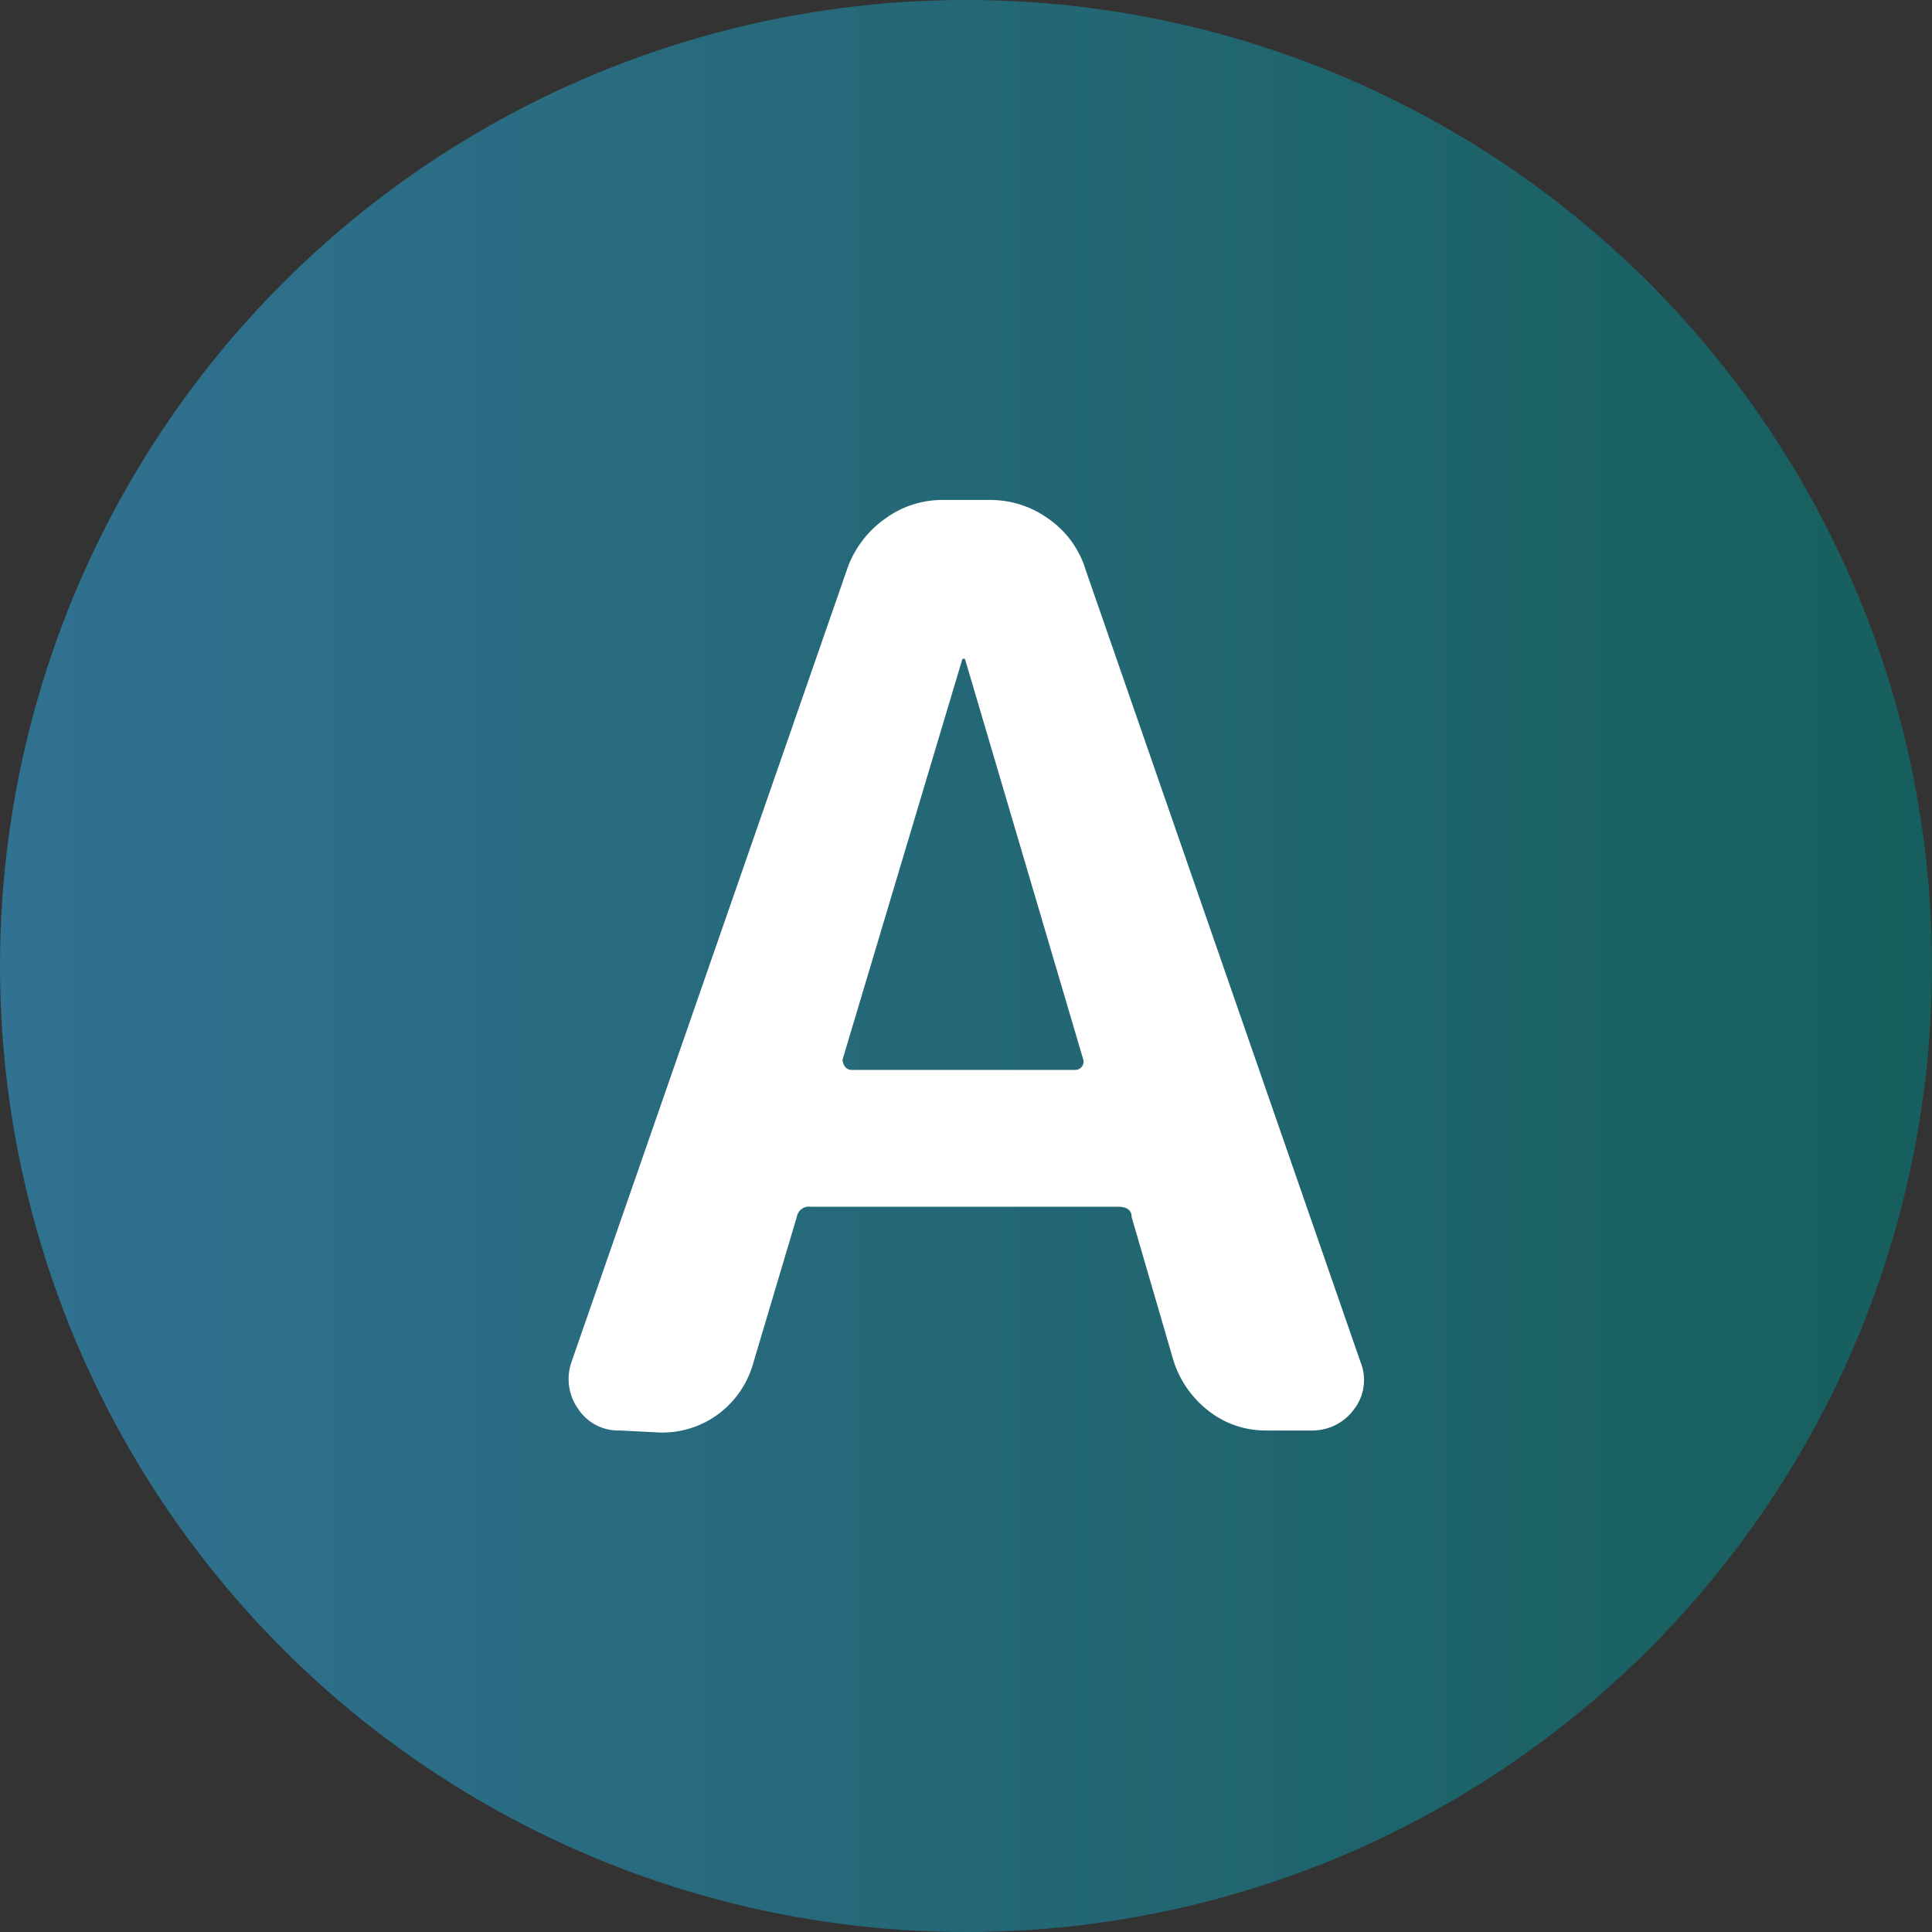
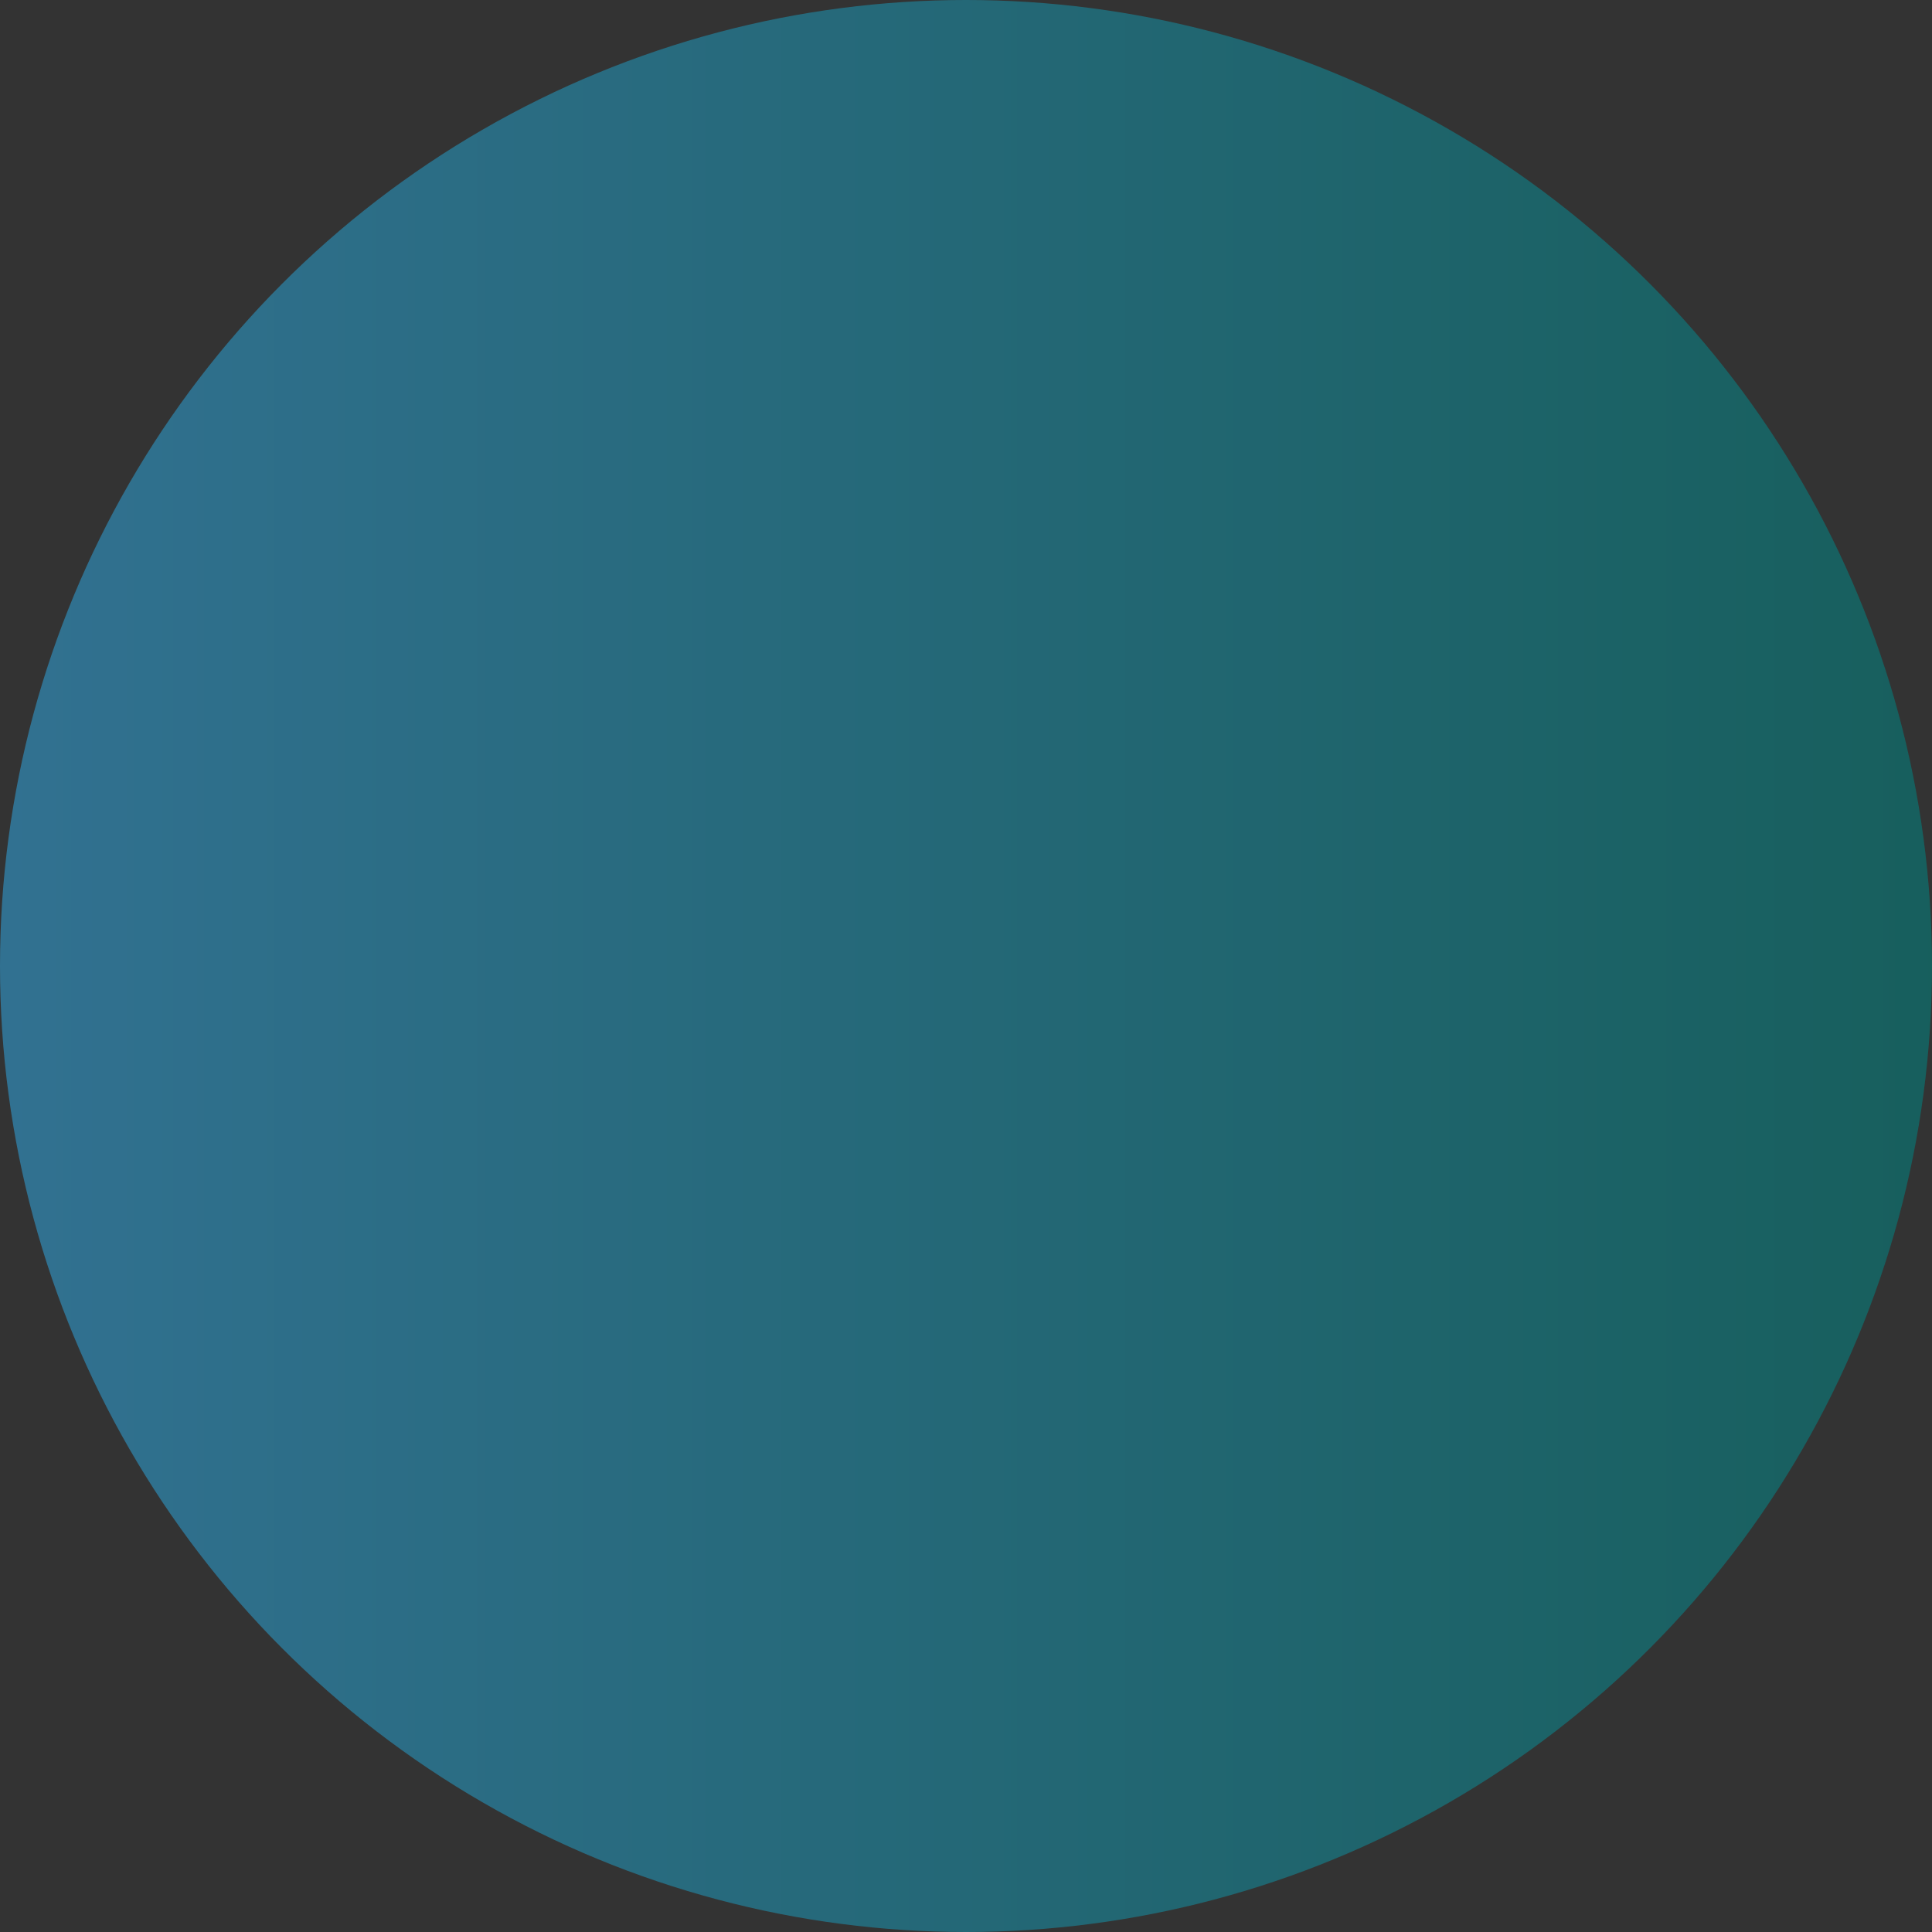
<svg xmlns="http://www.w3.org/2000/svg" viewBox="0 0 37.56 37.56">
  <rect x="0" y="0" width="37.56" height="37.56" fill="#333333" stroke="none" />
  <defs>
    <style>.cls-1{opacity:0.55;fill:url(#新規グラデーションスウォッチ_2);}.cls-2{fill:#fff;}</style>
    <linearGradient id="新規グラデーションスウォッチ_2" y1="18.78" x2="37.56" y2="18.78" gradientUnits="userSpaceOnUse">
      <stop offset="0" stop-color="#30a4de" />
      <stop offset="0.26" stop-color="#239bc4" />
      <stop offset="1" stop-color="#008380" />
    </linearGradient>
  </defs>
  <g id="レイヤー_2" data-name="レイヤー 2">
    <g id="テキスト">
      <circle class="cls-1" cx="18.78" cy="18.78" r="18.78" />
-       <path class="cls-2" d="M12.05,27.81a.93.93,0,0,1-.81-.42,1,1,0,0,1-.13-.91l5.35-15.39a2,2,0,0,1,.74-1,1.87,1.87,0,0,1,1.14-.37h.89a1.93,1.93,0,0,1,1.16.37,1.88,1.88,0,0,1,.72,1l5.34,15.39a.93.93,0,0,1-.12.91,1,1,0,0,1-.82.42h-.89a1.79,1.79,0,0,1-1.11-.37,2,2,0,0,1-.7-1L22,23.66c0-.14-.1-.2-.27-.2H15.76a.24.24,0,0,0-.27.2l-.84,2.82a1.86,1.86,0,0,1-.67,1,1.83,1.83,0,0,1-1.14.37Zm6.66-15-2.33,7.79a.24.24,0,0,0,.05.14.16.16,0,0,0,.13.06h4.35a.16.16,0,0,0,.15-.2l-2.3-7.79a0,0,0,0,0,0,0S18.71,12.8,18.71,12.82Z" />
    </g>
  </g>
</svg>